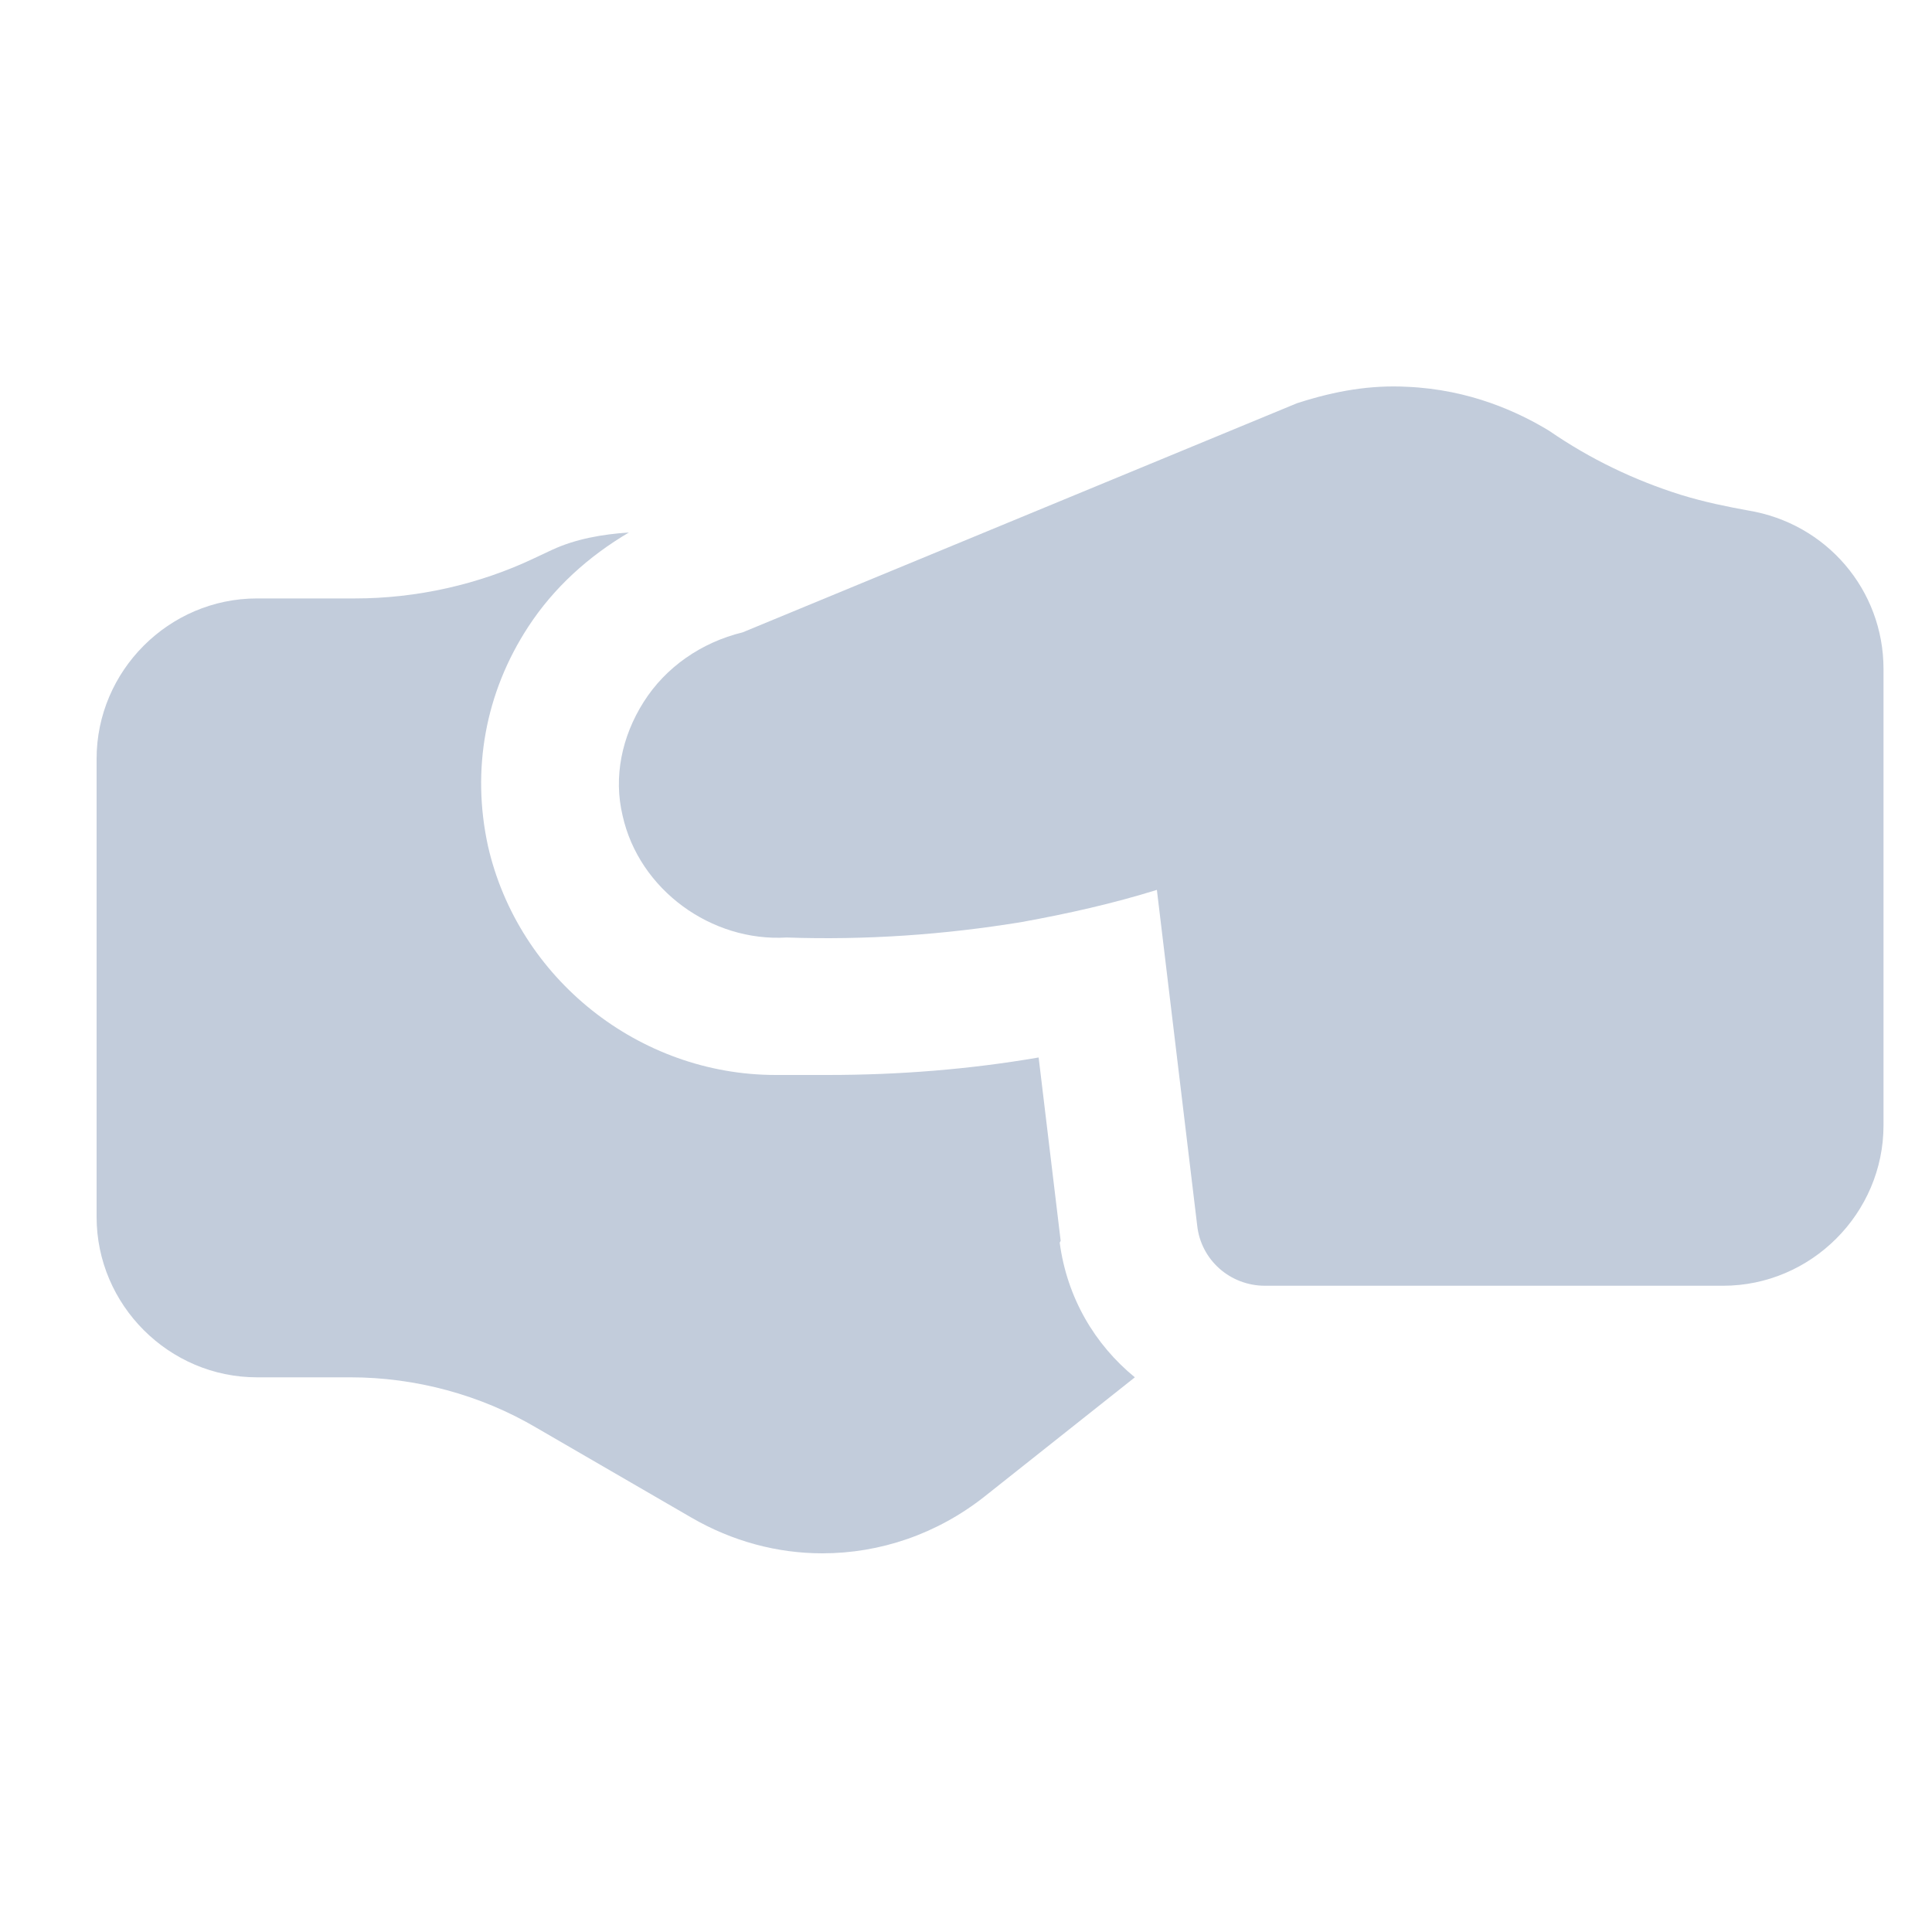
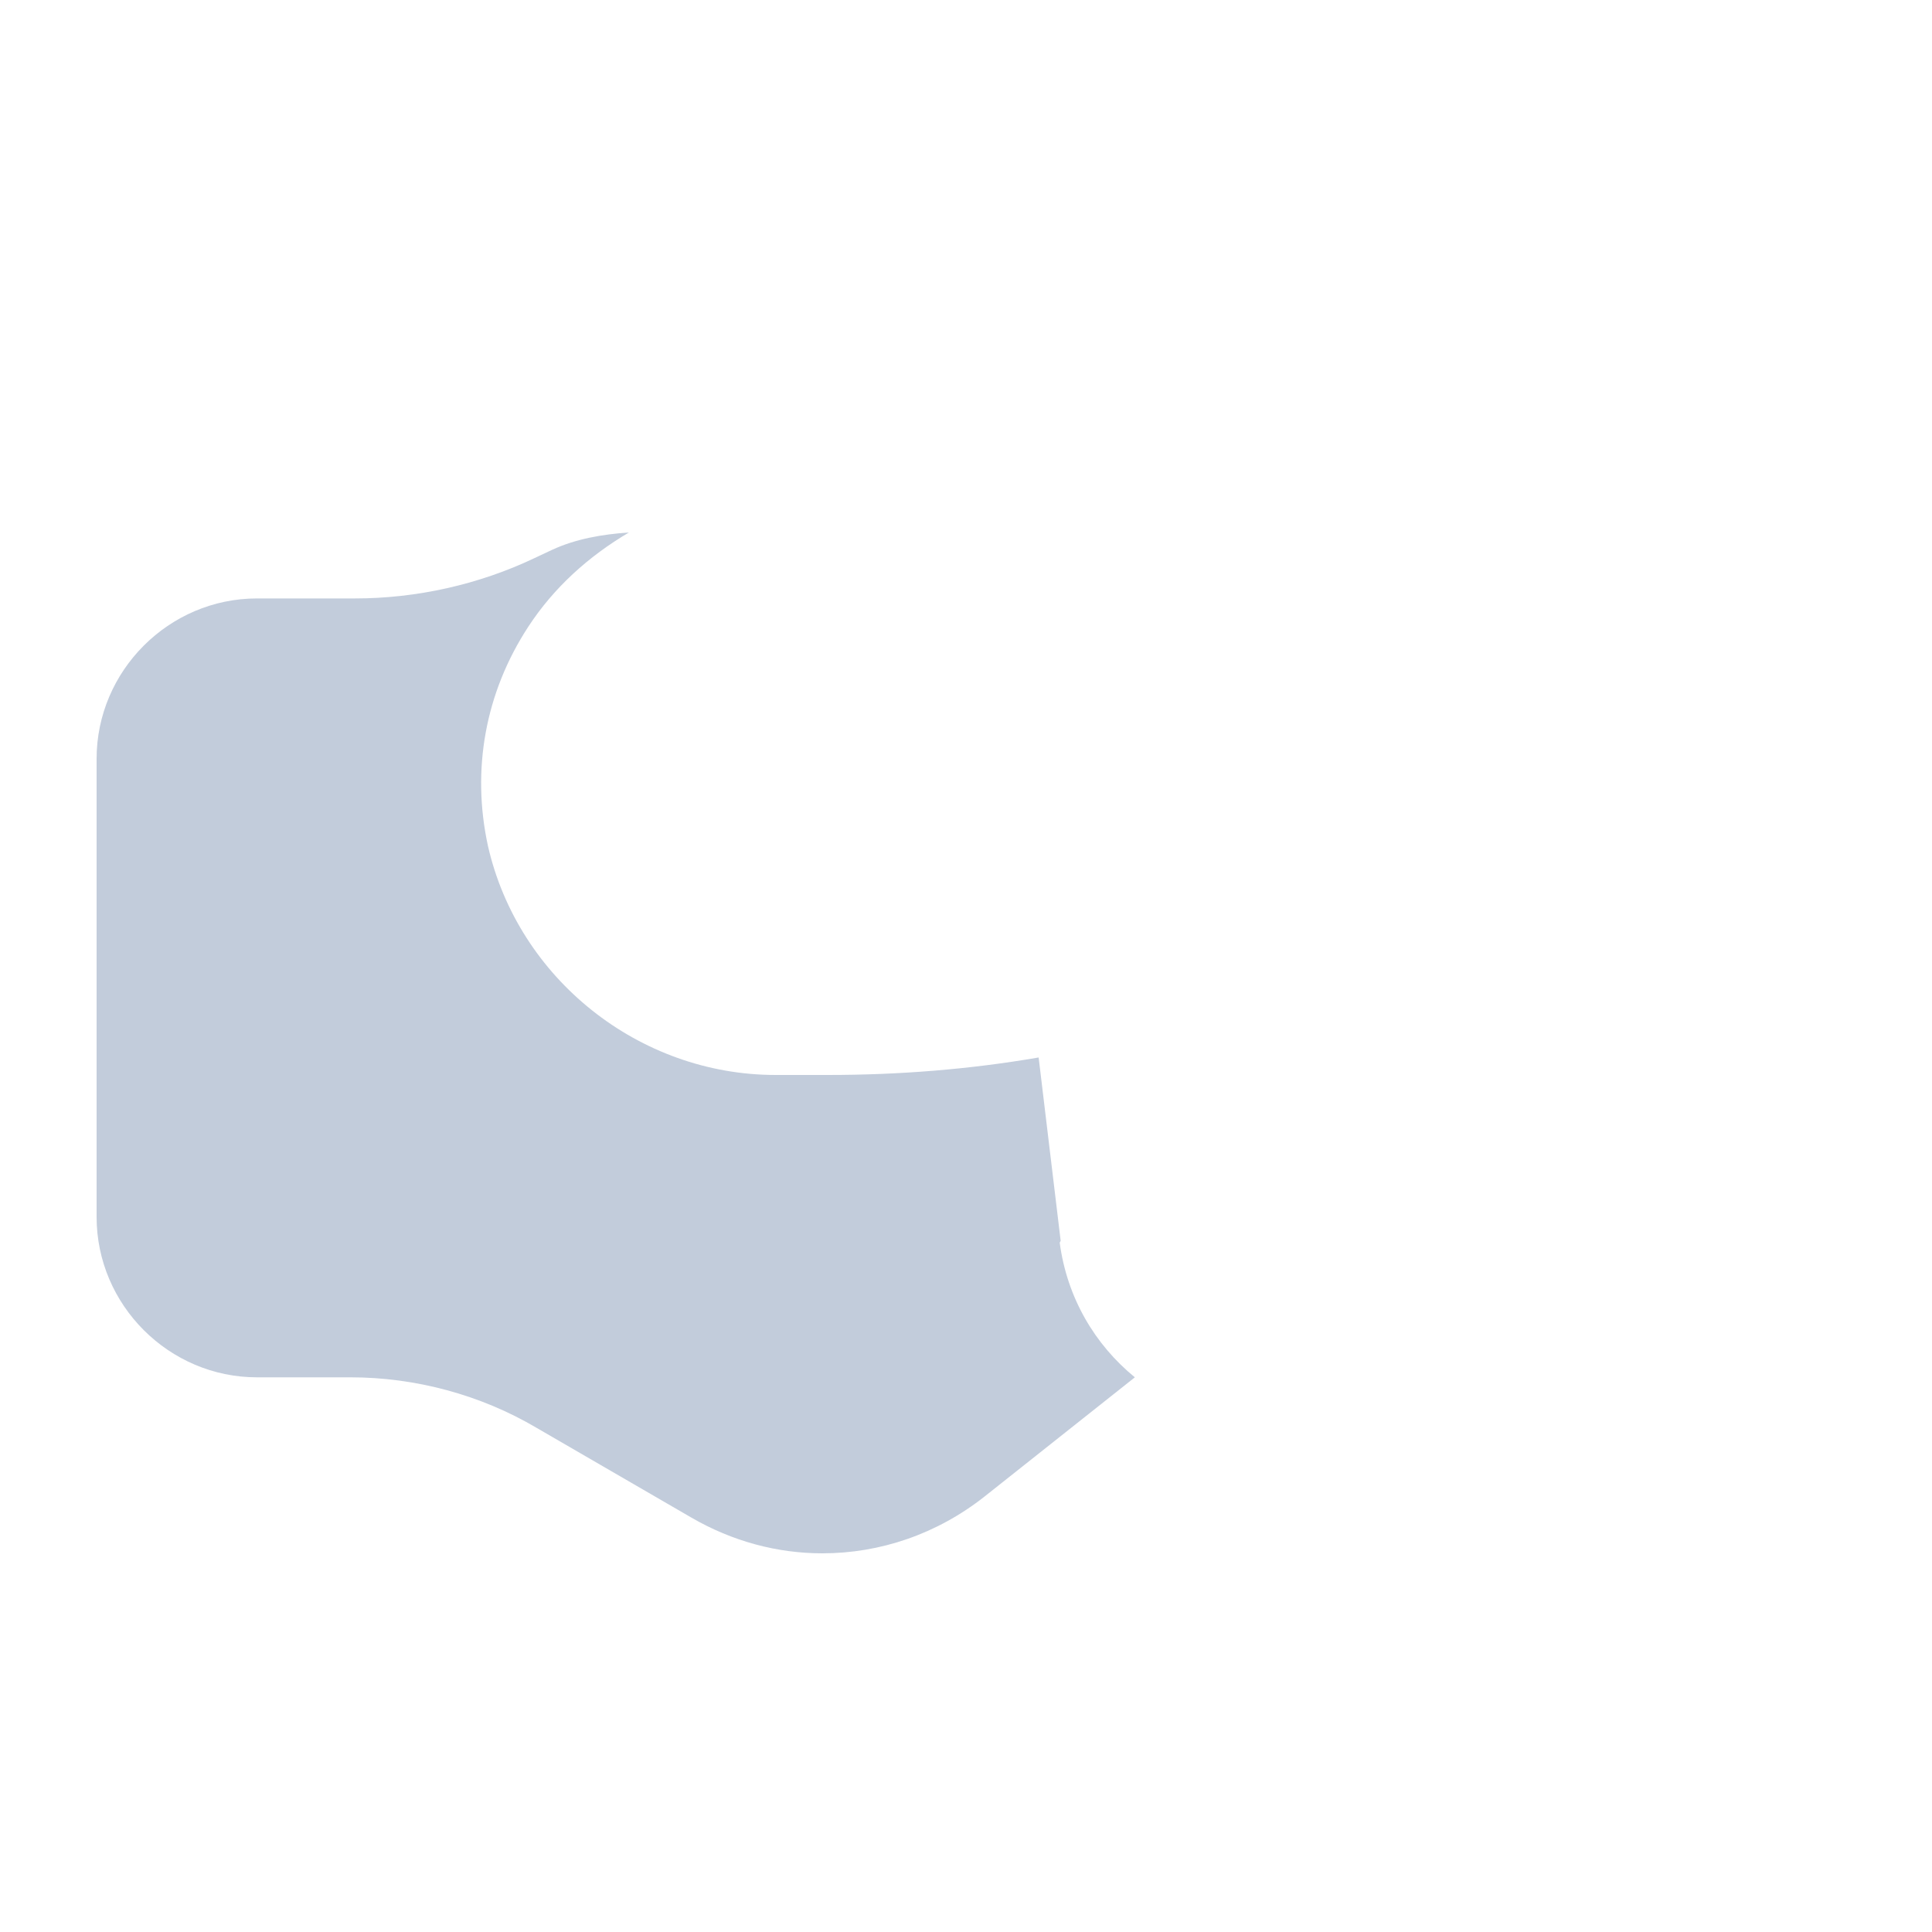
<svg xmlns="http://www.w3.org/2000/svg" width="20" height="20" viewBox="0 0 20 20" fill="none">
-   <path d="M18.094 5.284C17.886 5.246 17.649 5.199 17.402 5.123C16.918 4.971 16.463 4.753 16.036 4.459C15.723 4.269 15.22 4.032 14.565 4.004C14.195 3.985 13.835 4.042 13.427 4.174L7.688 6.546C7.261 6.65 6.891 6.906 6.663 7.267C6.435 7.627 6.35 8.045 6.445 8.443C6.616 9.212 7.365 9.752 8.143 9.705C8.959 9.733 9.775 9.677 10.581 9.544C11.055 9.458 11.52 9.354 11.976 9.212L12.393 12.684C12.431 13.044 12.735 13.31 13.095 13.31H17.838C18.749 13.31 19.498 12.56 19.498 11.65V6.925C19.498 6.11 18.91 5.417 18.094 5.284Z" fill="#C2CCDB" />
  <path d="M10.98 12.845L10.752 10.947C10.031 11.071 9.301 11.128 8.57 11.128C8.428 11.128 8.295 11.128 8.153 11.128C8.115 11.128 8.077 11.128 8.029 11.128C6.616 11.128 5.364 10.132 5.051 8.756C4.88 7.969 5.022 7.172 5.468 6.489C5.734 6.081 6.094 5.758 6.511 5.512C6.236 5.531 5.961 5.578 5.715 5.692L5.534 5.777C4.956 6.052 4.311 6.195 3.675 6.195H2.66C1.749 6.195 1 6.944 1 7.855V12.598C1 13.509 1.749 14.258 2.66 14.258H3.628C4.301 14.258 4.975 14.439 5.553 14.78L7.157 15.71C7.583 15.957 8.048 16.08 8.513 16.08C9.111 16.08 9.699 15.881 10.192 15.492L11.748 14.258C11.331 13.917 11.046 13.433 10.97 12.864L10.98 12.845Z" fill="#C2CCDB" />
</svg>